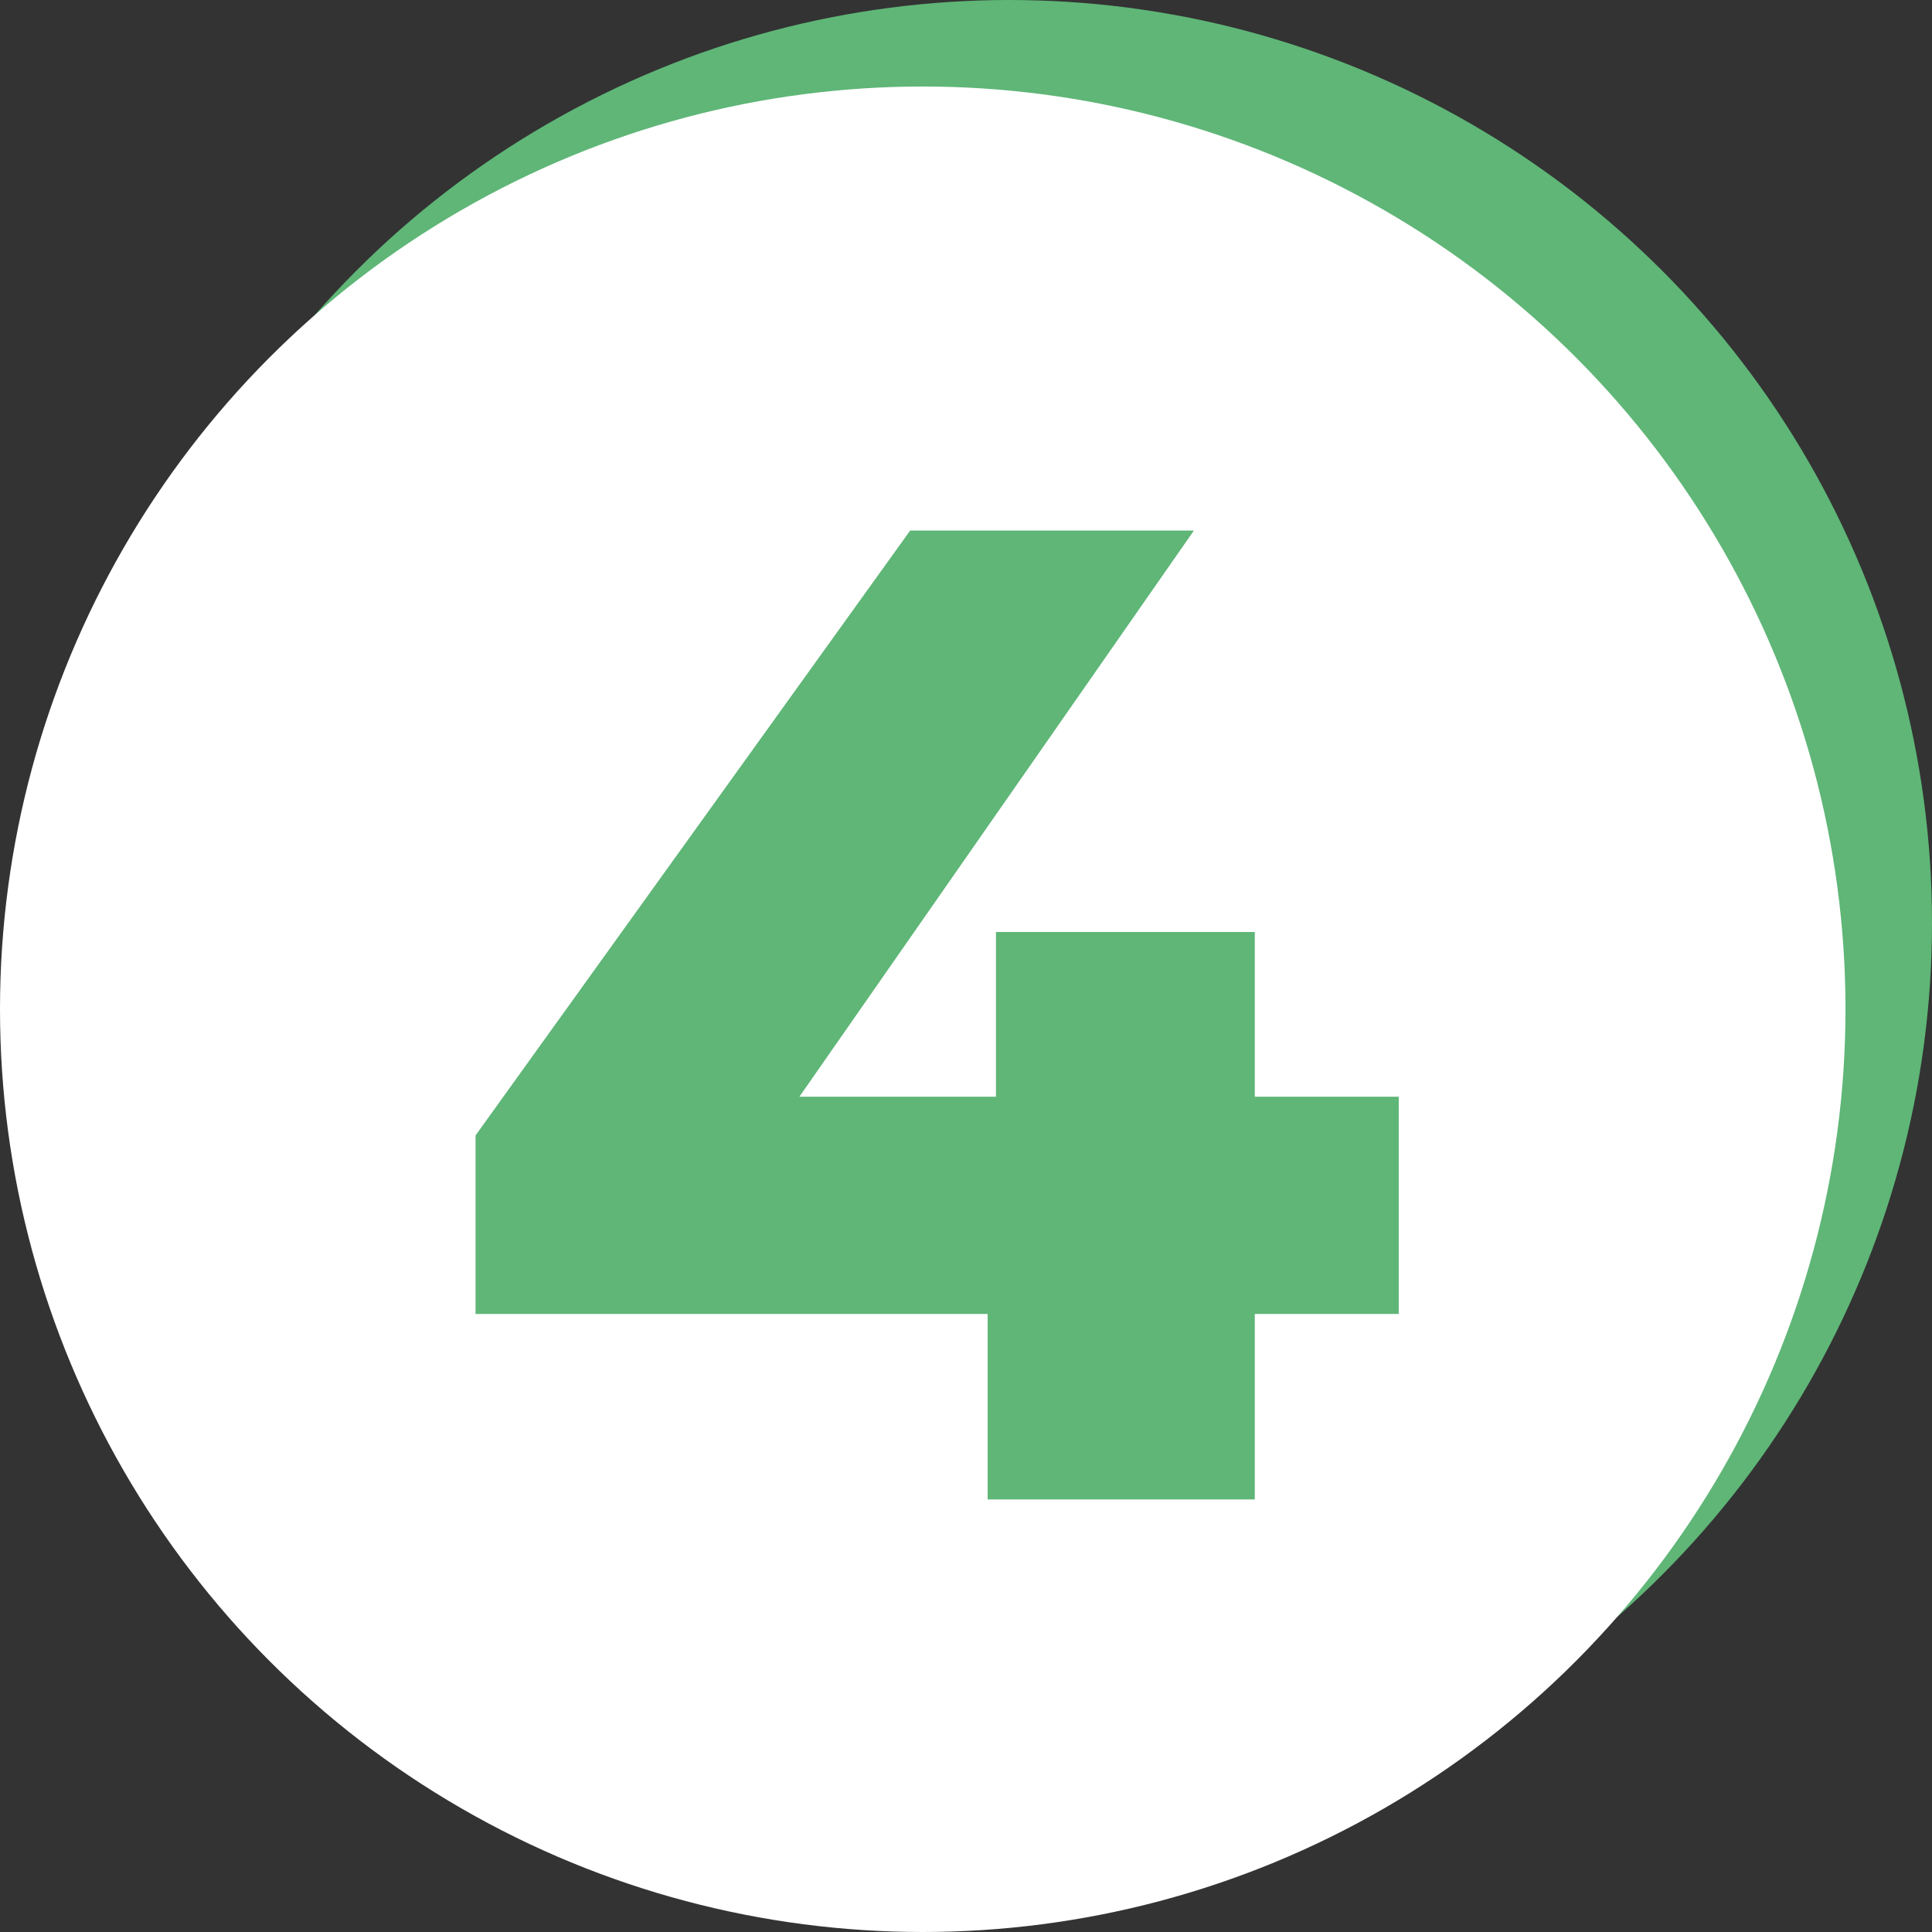
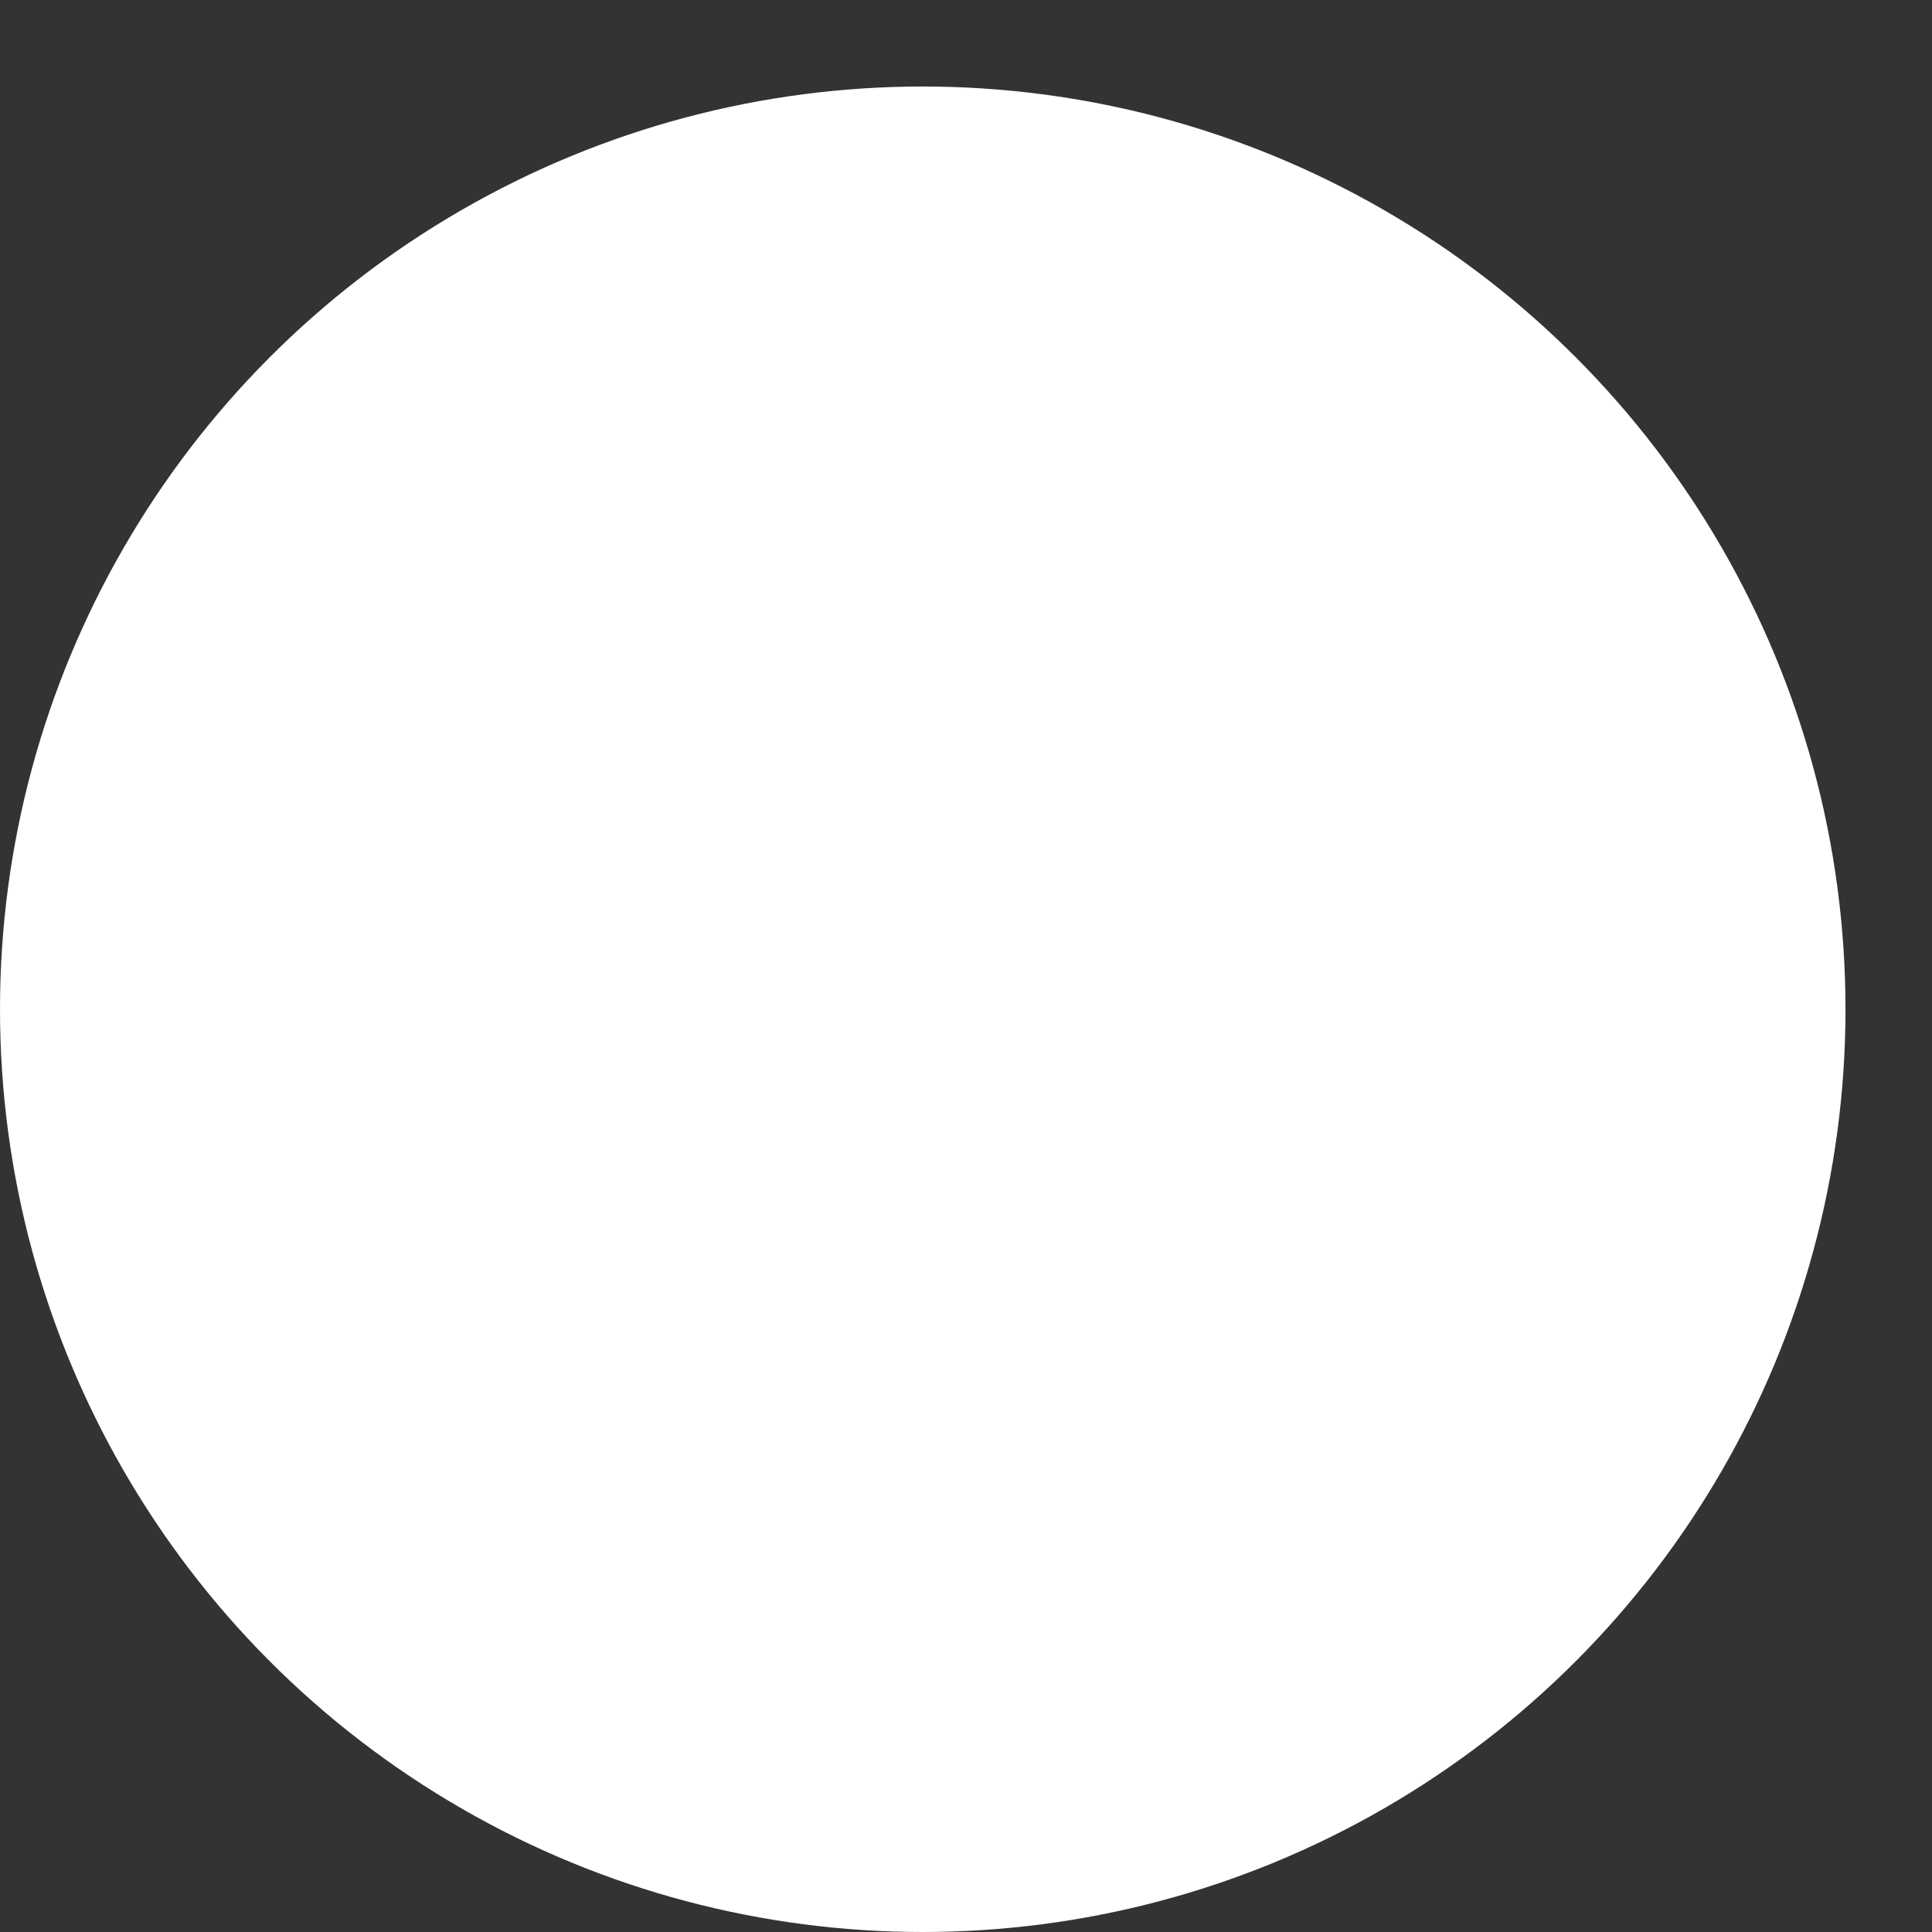
<svg xmlns="http://www.w3.org/2000/svg" width="67" height="67" viewBox="0 0 67 67" fill="none">
  <rect x="0" y="0" width="67" height="67" fill="#333333" stroke="none" />
-   <circle cx="35" cy="32" r="32" fill="#5FB677" />
  <circle cx="32" cy="35" r="32" fill="white" />
-   <path d="M48.507 45.568H43.515V52H34.251V45.568H16.491V39.376L31.563 18.4H41.403L27.723 38.032H34.539V32.32H43.515V38.032H48.507V45.568Z" fill="#5FB677" />
</svg>